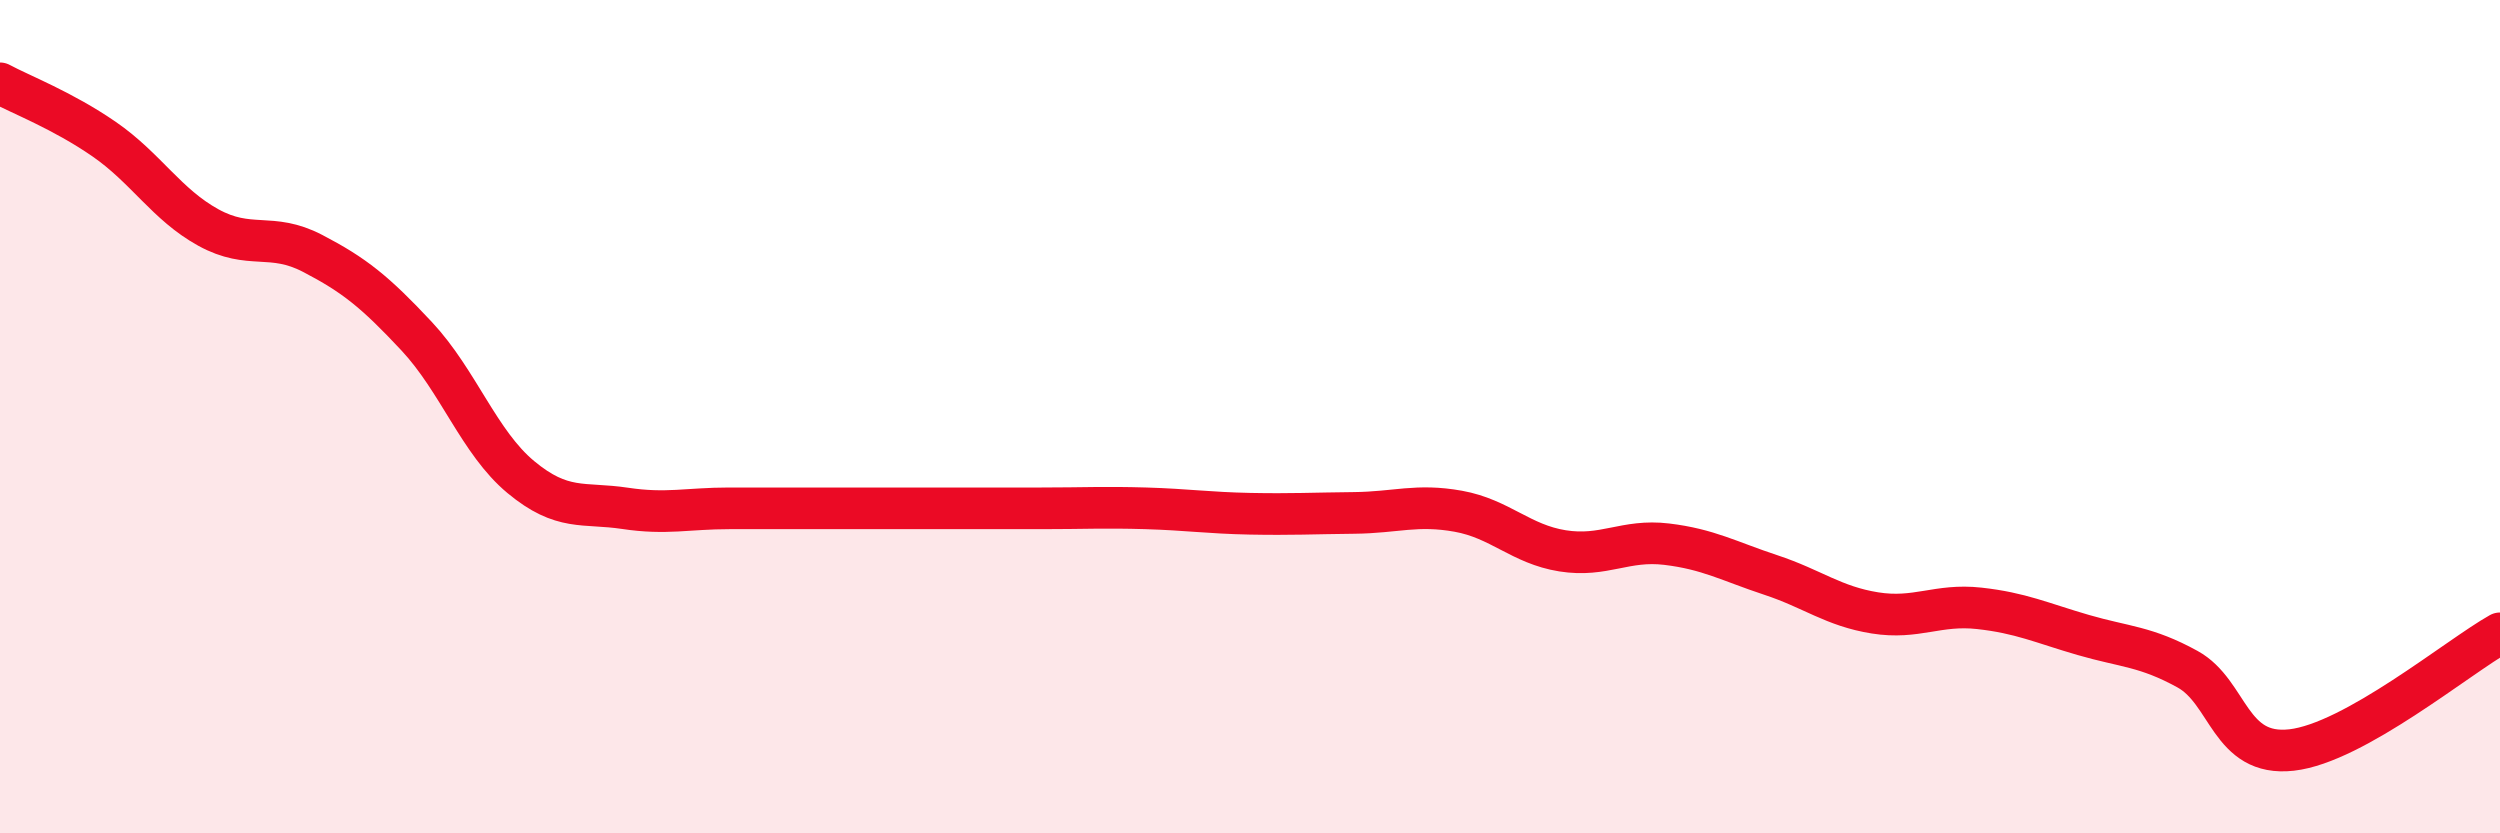
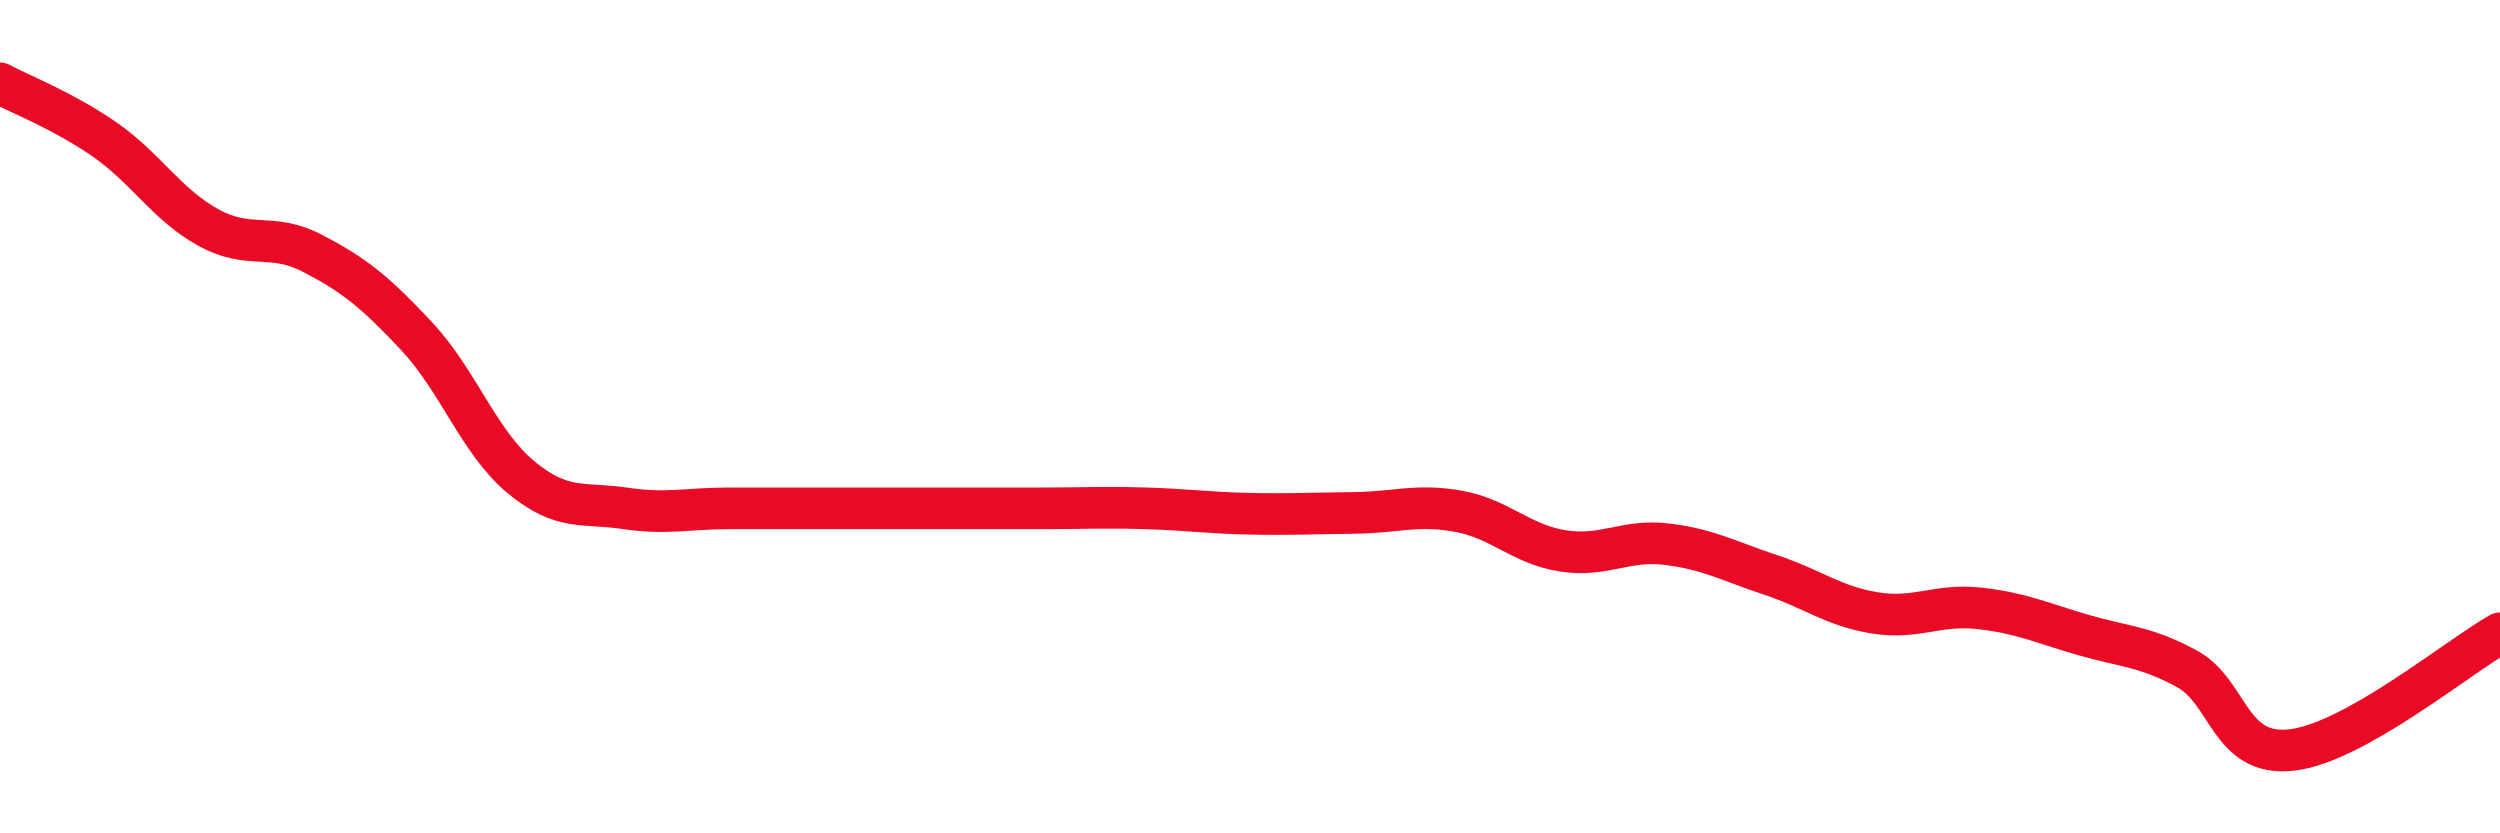
<svg xmlns="http://www.w3.org/2000/svg" width="60" height="20" viewBox="0 0 60 20">
-   <path d="M 0,2 C 0.5,2.27 1.5,2.65 2.5,3.34 C 3.5,4.03 4,4.91 5,5.46 C 6,6.01 6.5,5.56 7.5,6.08 C 8.5,6.6 9,7 10,8.07 C 11,9.14 11.5,10.62 12.5,11.45 C 13.5,12.28 14,12.05 15,12.2 C 16,12.35 16.5,12.2 17.5,12.2 C 18.5,12.2 19,12.2 20,12.2 C 21,12.2 21.5,12.2 22.5,12.2 C 23.5,12.2 24,12.2 25,12.2 C 26,12.2 26.5,12.17 27.5,12.2 C 28.5,12.23 29,12.31 30,12.33 C 31,12.35 31.5,12.32 32.5,12.31 C 33.5,12.3 34,12.09 35,12.27 C 36,12.45 36.5,13.06 37.5,13.22 C 38.5,13.38 39,12.94 40,13.06 C 41,13.18 41.5,13.47 42.5,13.8 C 43.5,14.13 44,14.55 45,14.71 C 46,14.87 46.5,14.49 47.5,14.6 C 48.5,14.71 49,14.95 50,15.24 C 51,15.53 51.5,15.51 52.5,16.06 C 53.5,16.61 53.5,18.17 55,18 C 56.5,17.83 59,15.76 60,15.2L60 20L0 20Z" fill="#EB0A25" opacity="0.1" stroke-linecap="round" stroke-linejoin="round" />
  <path d="M 0,2 C 0.5,2.27 1.5,2.65 2.5,3.34 C 3.5,4.03 4,4.91 5,5.46 C 6,6.01 6.5,5.56 7.5,6.08 C 8.5,6.6 9,7 10,8.07 C 11,9.14 11.5,10.62 12.5,11.45 C 13.5,12.28 14,12.05 15,12.2 C 16,12.35 16.5,12.2 17.5,12.2 C 18.5,12.2 19,12.2 20,12.2 C 21,12.2 21.5,12.2 22.5,12.2 C 23.5,12.2 24,12.2 25,12.2 C 26,12.2 26.5,12.17 27.5,12.2 C 28.5,12.23 29,12.31 30,12.33 C 31,12.35 31.5,12.32 32.5,12.31 C 33.5,12.3 34,12.09 35,12.27 C 36,12.45 36.5,13.06 37.5,13.22 C 38.5,13.38 39,12.94 40,13.06 C 41,13.18 41.5,13.47 42.5,13.8 C 43.5,14.13 44,14.55 45,14.71 C 46,14.87 46.5,14.49 47.5,14.6 C 48.5,14.71 49,14.95 50,15.24 C 51,15.53 51.5,15.51 52.5,16.06 C 53.5,16.61 53.5,18.17 55,18 C 56.5,17.83 59,15.76 60,15.2" stroke="#EB0A25" stroke-width="1" fill="none" stroke-linecap="round" stroke-linejoin="round" />
</svg>